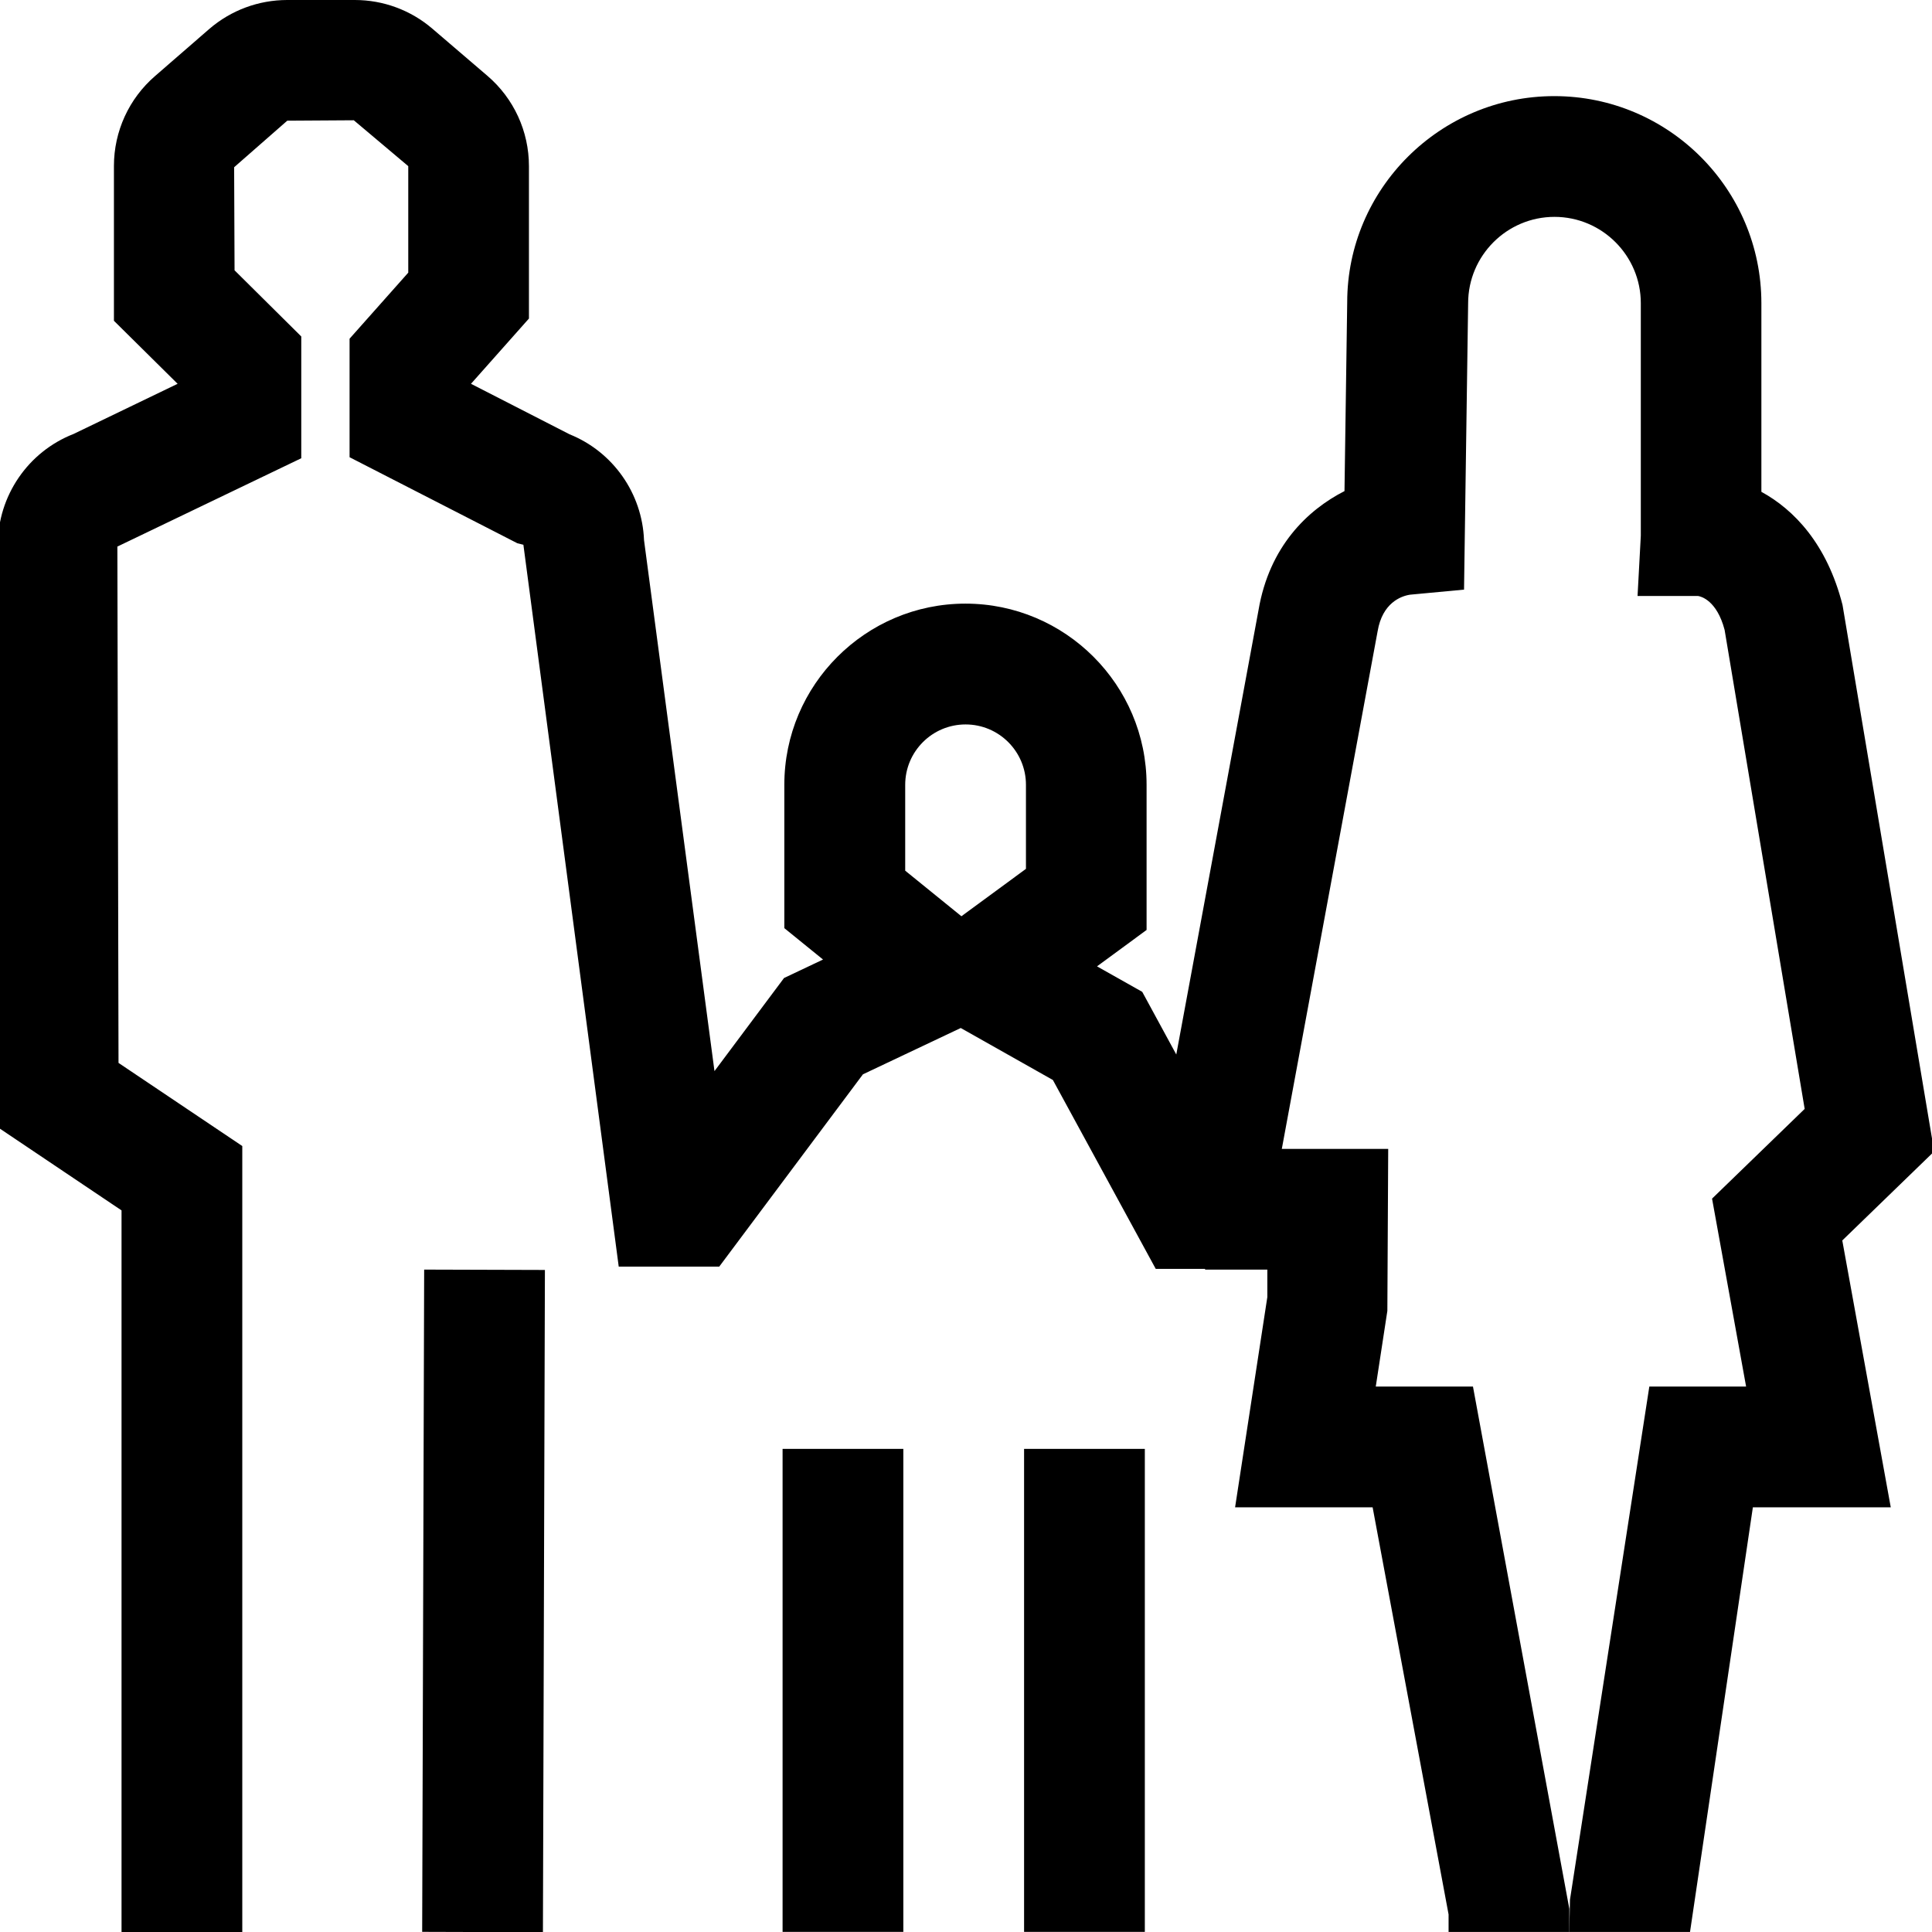
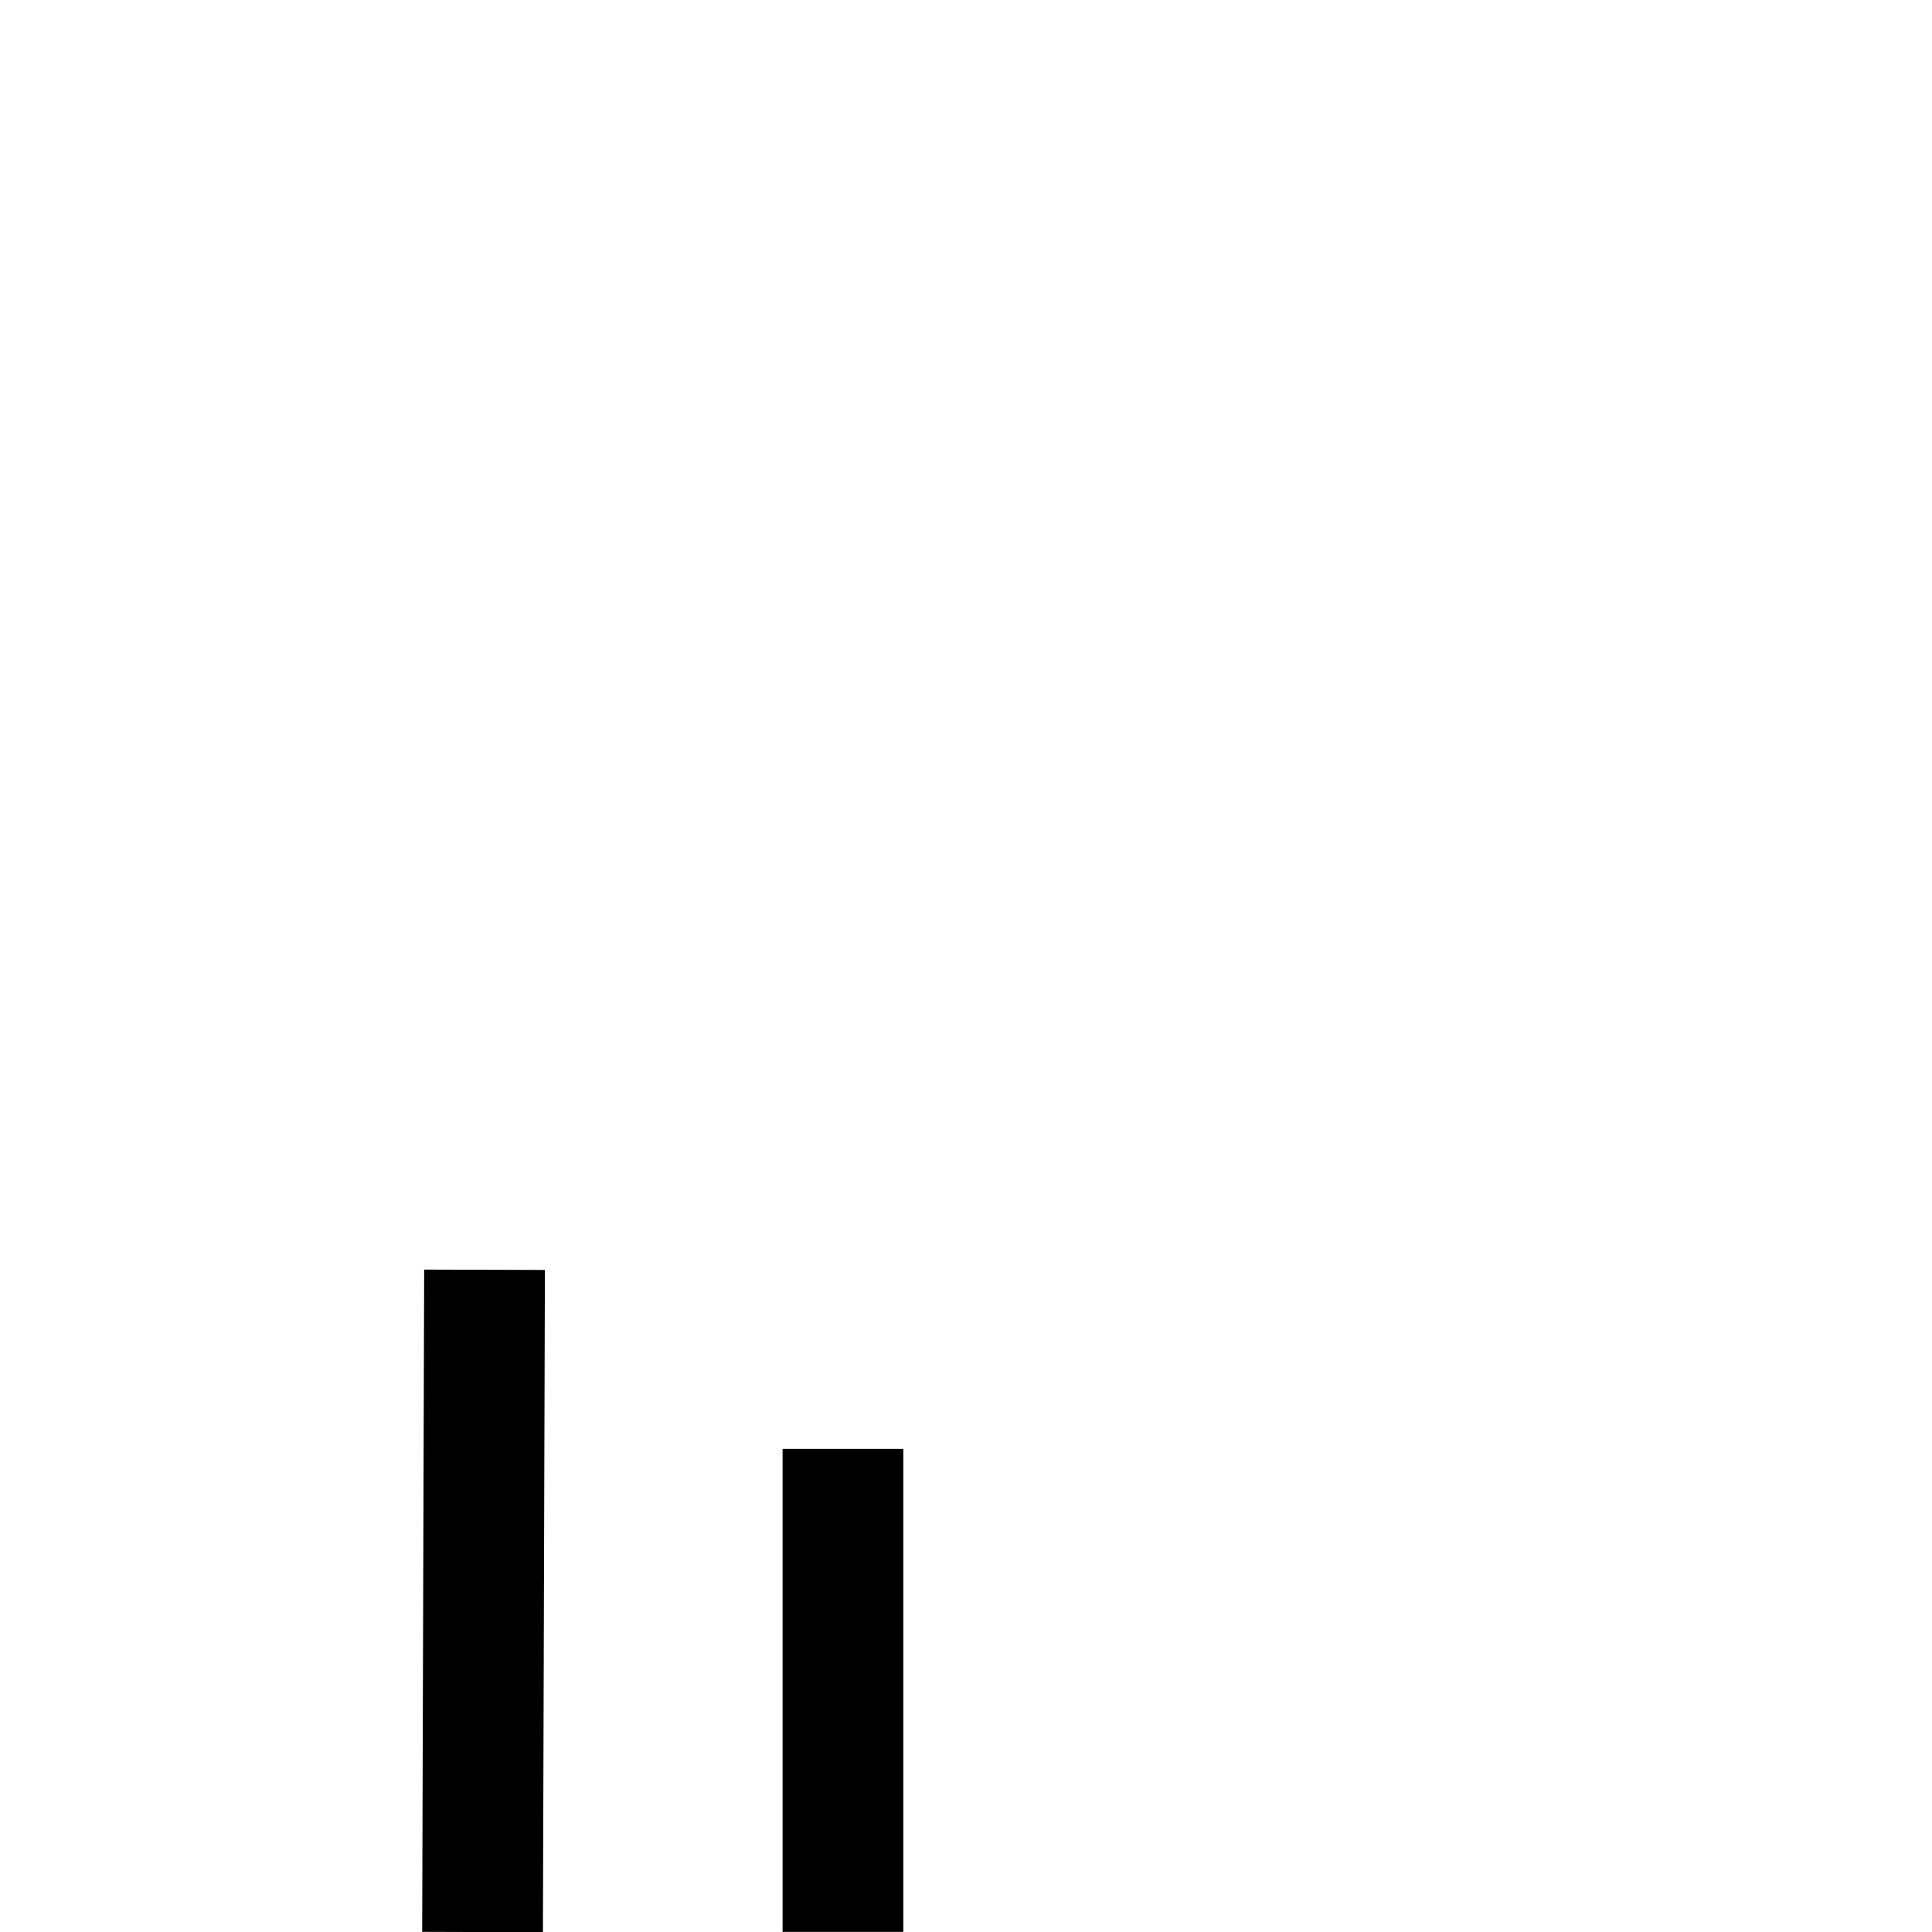
<svg xmlns="http://www.w3.org/2000/svg" enable-background="new 0 0 32 32" viewBox="0 0 32 32">
  <g id="Layer_59">
    <g>
      <g>
        <g>
          <path d="m2.523 25.514h10.969v2h-10.969z" transform="matrix(.003 -1 1 .003 -18.529 34.444)" />
        </g>
      </g>
      <g>
        <g>
-           <path d="" fill="none" stroke="#475059" stroke-miterlimit="10" stroke-width="2" />
-         </g>
+           </g>
      </g>
      <g>
        <g>
-           <path d="m25.993 31.999h-2v-.29l-1.258-6.743h-2.278l.534-3.482v-.455h-1.031v-2h3.033l-.014 2.683-.192 1.254h1.61l1.596 8.65z" />
-         </g>
+           </g>
      </g>
      <g>
        <g>
-           <path d="m27.992 31.999h-2l.012-.536 1.314-8.497h1.603l-.564-3.113 1.534-1.486-1.326-7.934c-.129-.49-.392-.555-.442-.562h-1l.054-.998v-3.851c0-.788-.642-1.43-1.43-1.43s-1.43.642-1.43 1.43l-.068 4.744-.895.084c-.151.023-.457.137-.536.604l-1.955 10.563h-1.72l-1.704-3.129-1.526-.861-1.62.767-2.38 3.185h-1.665l-1.579-11.956-.1-.025-2.779-1.425v-1.963l.972-1.094v-1.764l-.902-.76-1.102.007-.88.771.007 1.707 1.105 1.096v2.017l-3.046 1.463.019 8.552 2.05 1.377v13.018h-2v-11.952l-2.049-1.377v-9.646c0-.812.501-1.543 1.254-1.837l1.724-.831-1.055-1.044v-2.564c0-.573.249-1.117.683-1.491l.896-.778c.36-.311.818-.48 1.292-.48h1.12c.47 0 .925.168 1.282.474l.912.781c.439.375.689.921.689 1.497v2.524l-.96 1.081 1.632.836c.719.289 1.204.978 1.234 1.753l1.167 8.795 1.152-1.542.646-.306-.641-.52v-2.375c0-1.654 1.346-3 3-3s3 1.346 3 3v2.405l-.821.603.749.422.564 1.038 1.362-7.36c.179-1.056.813-1.66 1.424-1.972l.045-3.127c0-1.877 1.538-3.415 3.43-3.415s3.43 1.538 3.43 3.43v3.124c.54.295 1.087.864 1.344 1.874l1.518 9.051-1.522 1.475.803 4.42h-2.284zm-12.999-17.578.931.755 1.069-.785v-1.392c0-.552-.448-1-1-1s-1 .448-1 1z" />
-         </g>
+           </g>
      </g>
      <g>
        <g>
          <path d="m12.962 23.998h2v8h-2z" />
        </g>
      </g>
      <g>
        <g>
-           <path d="m16.962 23.998h2v8h-2z" />
-         </g>
+           </g>
      </g>
    </g>
  </g>
  <g id="Layer_1" />
</svg>